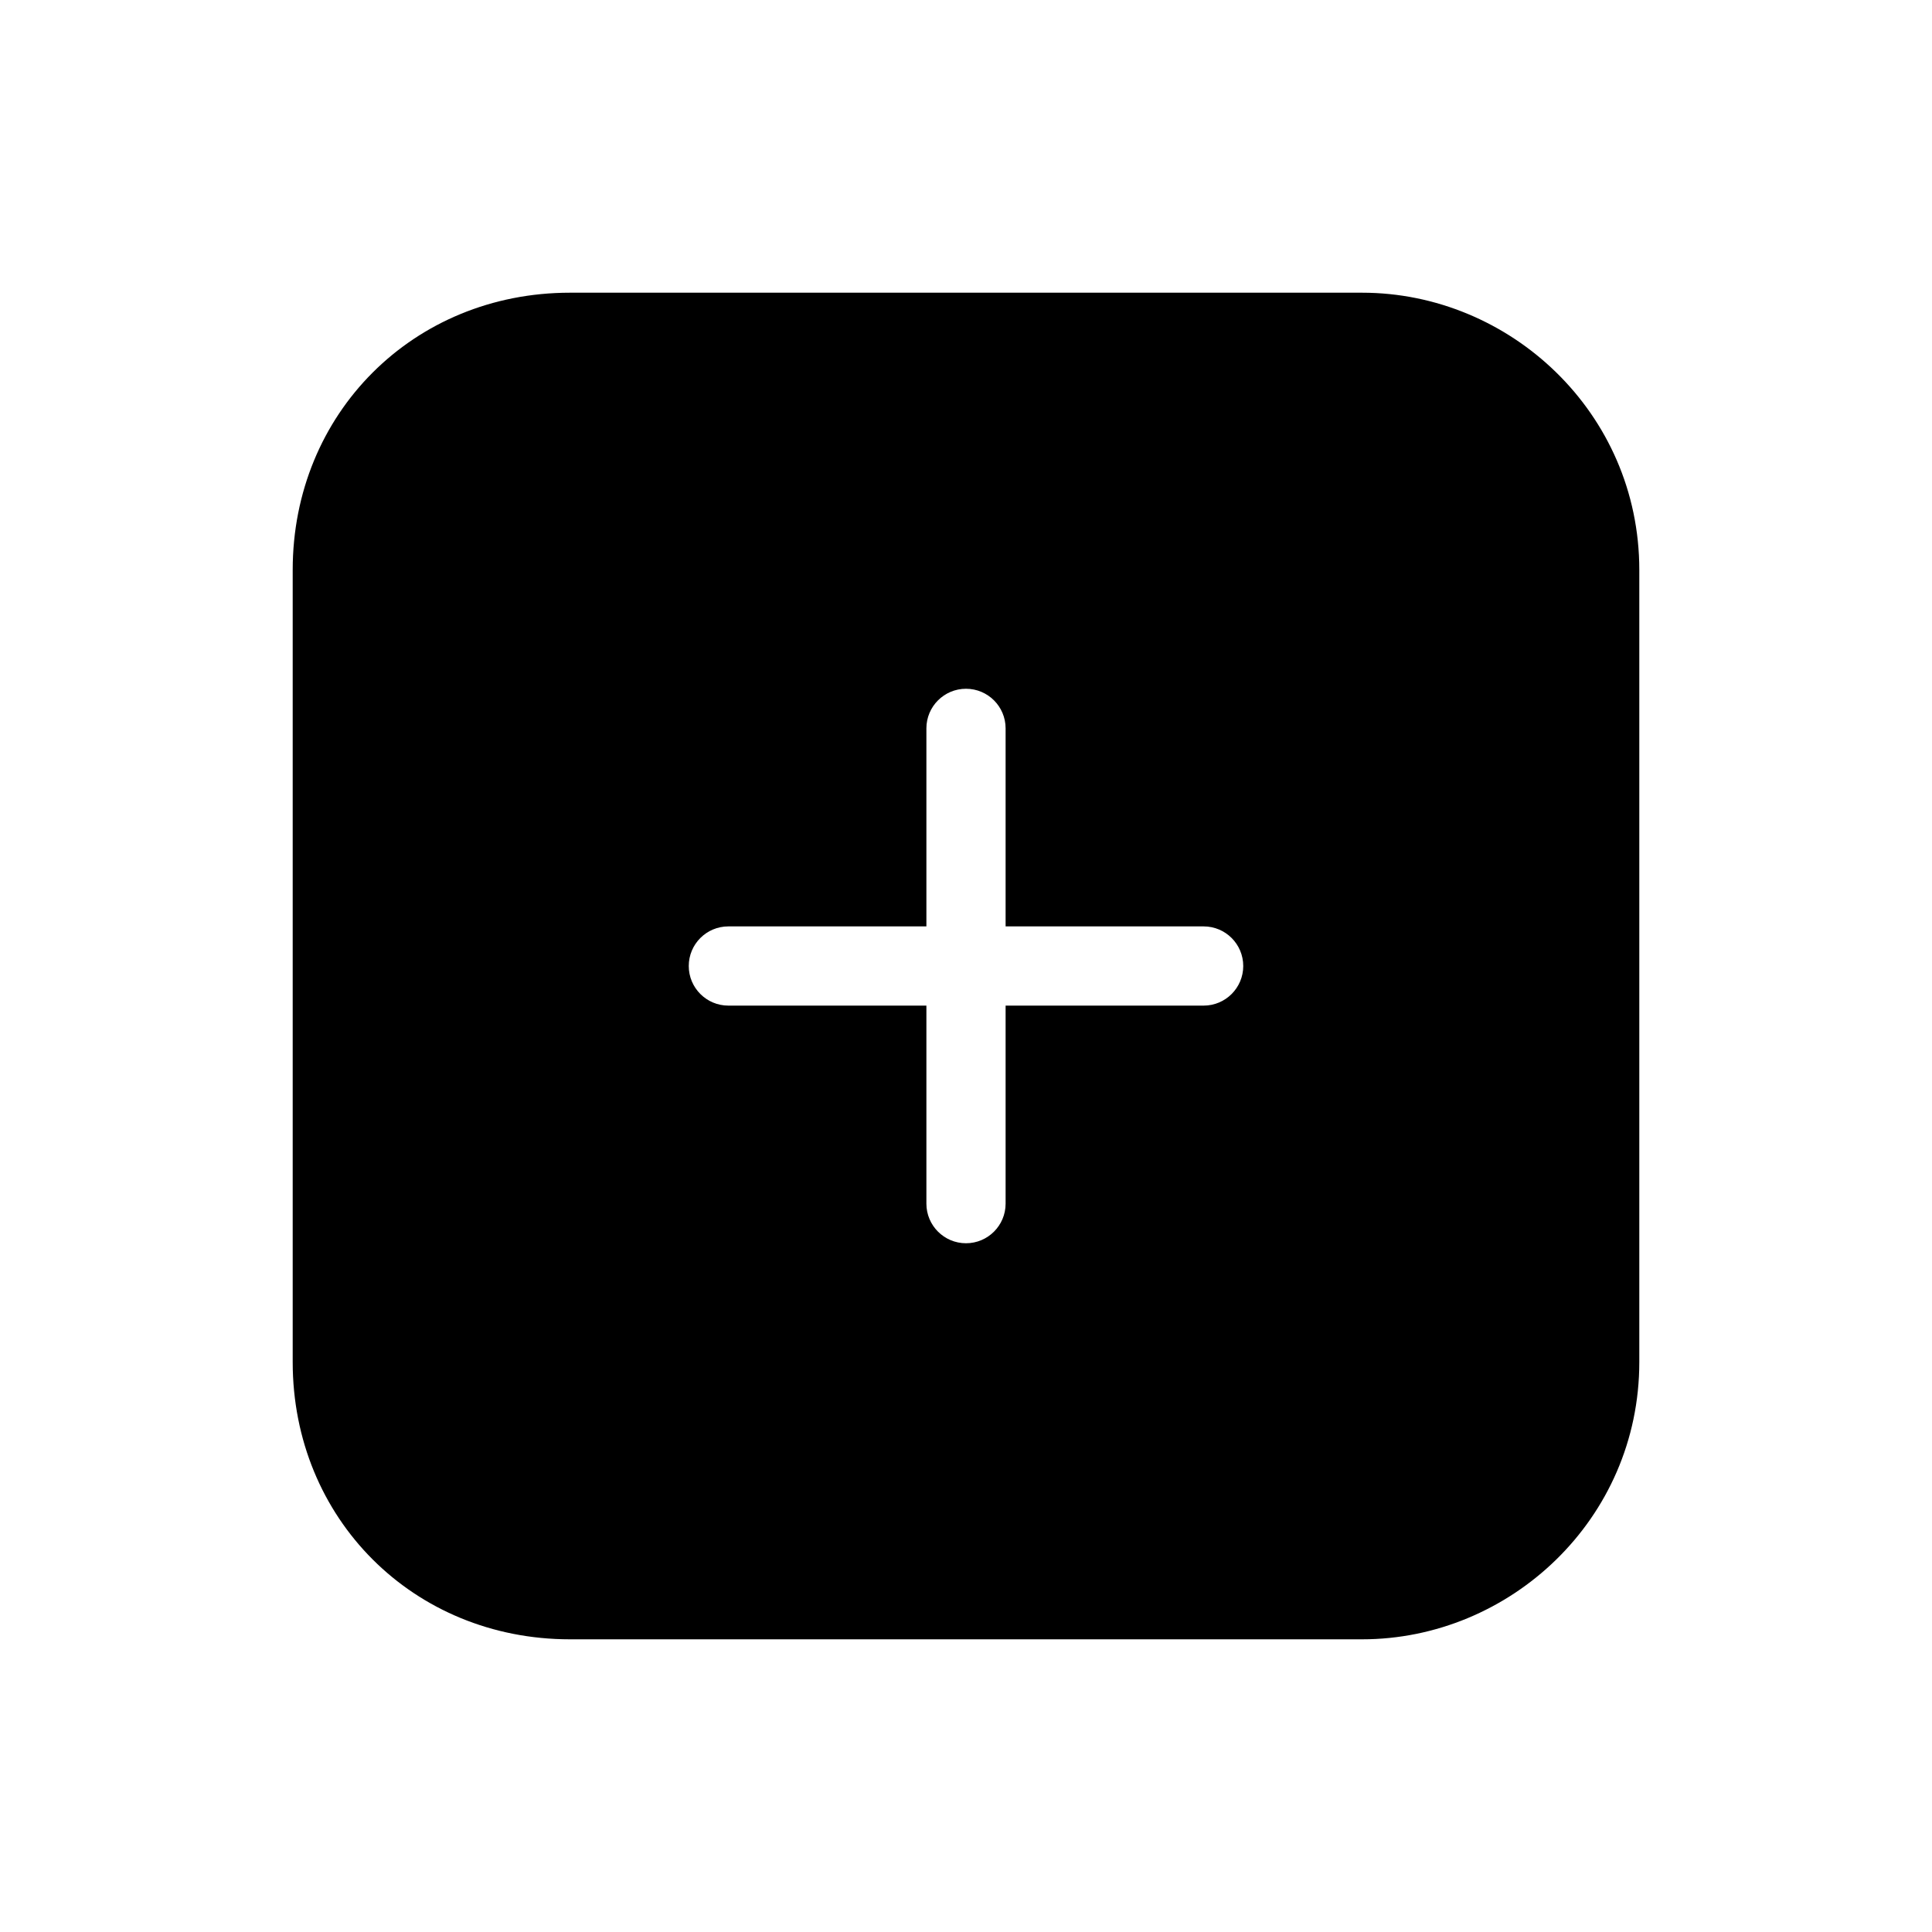
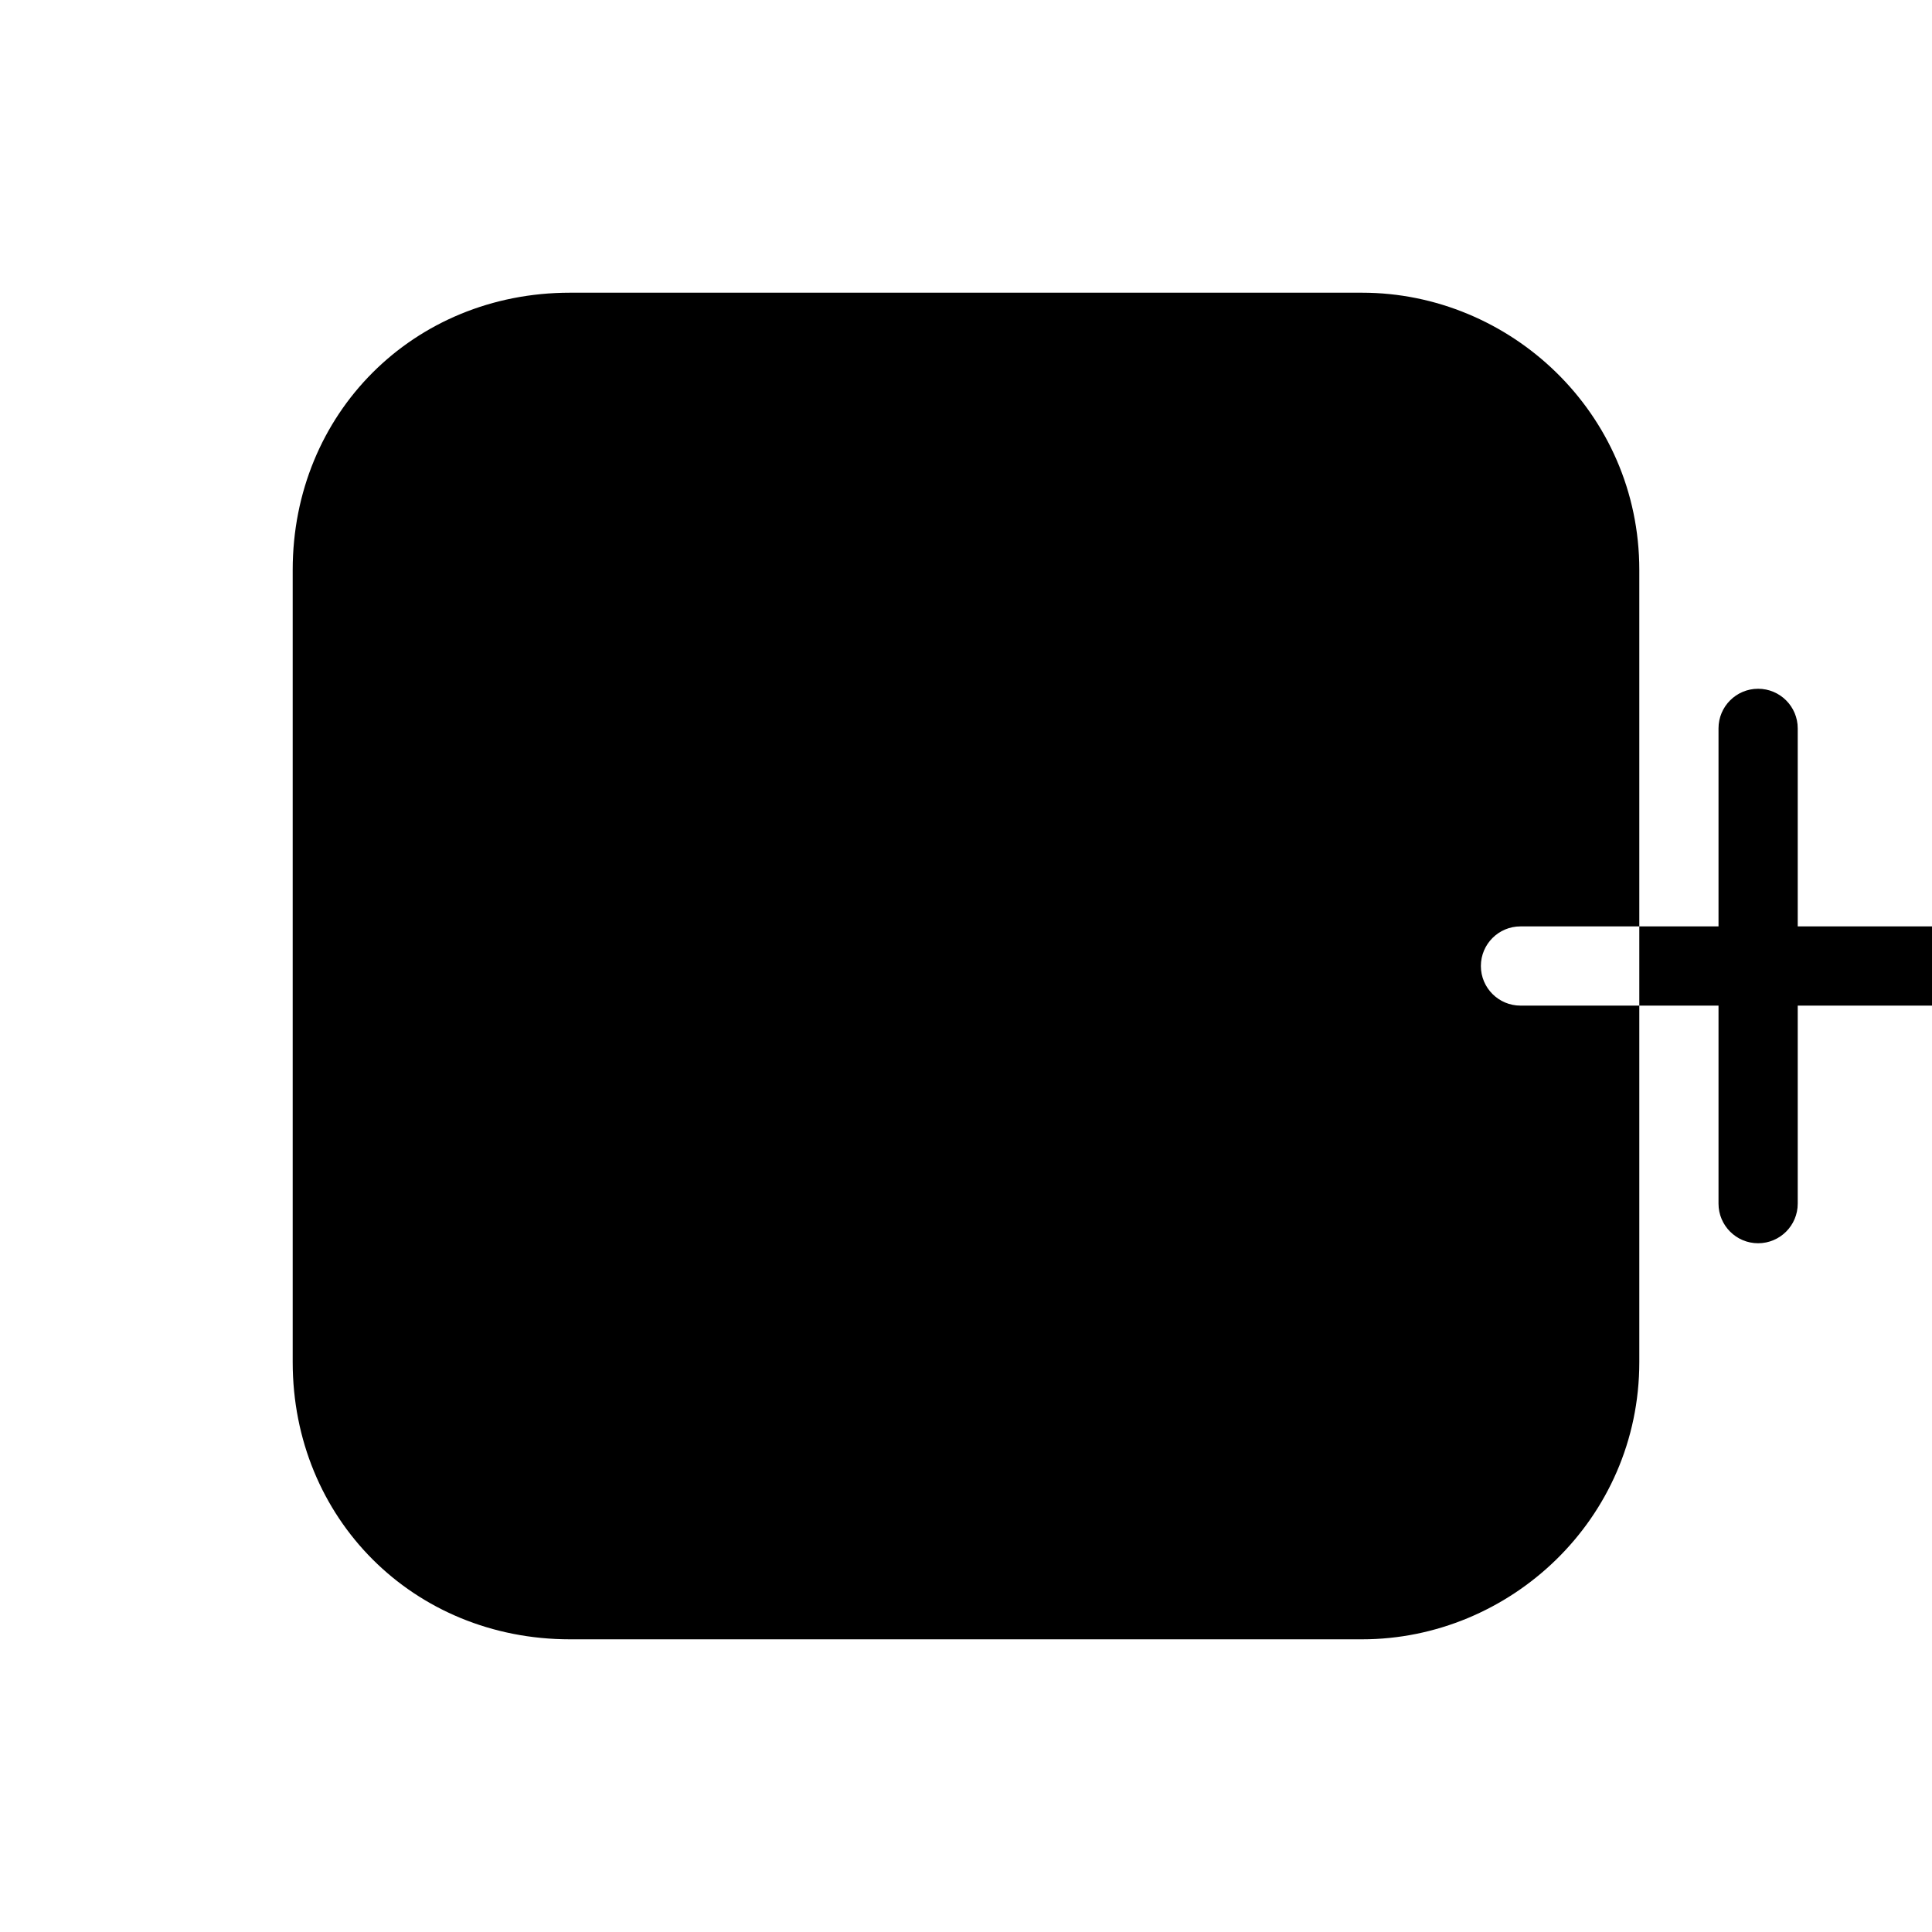
<svg xmlns="http://www.w3.org/2000/svg" fill="#000000" width="800px" height="800px" version="1.1" viewBox="144 144 512 512">
-   <path d="m295.04 221.57c-41.484 0-73.473 31.988-73.473 73.473v209.92c0 41.484 31.988 73.473 73.473 73.473h209.92c39.156 0 73.473-31.762 73.473-73.473v-209.92c0-41.711-34.316-73.473-73.473-73.473zm104.96 104.96c5.793 0 10.496 4.699 10.496 10.496v52.48h52.48c5.793 0 10.496 4.699 10.496 10.496 0 5.793-4.703 10.496-10.496 10.496h-52.48v52.48c0 5.793-4.703 10.496-10.496 10.496-5.797 0-10.496-4.703-10.496-10.496v-52.48h-52.48c-5.797 0-10.496-4.703-10.496-10.496 0-5.797 4.699-10.496 10.496-10.496h52.48v-52.48c0-5.797 4.699-10.496 10.496-10.496z" fill-rule="evenodd" />
+   <path d="m295.04 221.57c-41.484 0-73.473 31.988-73.473 73.473v209.92c0 41.484 31.988 73.473 73.473 73.473h209.92c39.156 0 73.473-31.762 73.473-73.473v-209.92c0-41.711-34.316-73.473-73.473-73.473m104.96 104.96c5.793 0 10.496 4.699 10.496 10.496v52.48h52.48c5.793 0 10.496 4.699 10.496 10.496 0 5.793-4.703 10.496-10.496 10.496h-52.48v52.48c0 5.793-4.703 10.496-10.496 10.496-5.797 0-10.496-4.703-10.496-10.496v-52.48h-52.48c-5.797 0-10.496-4.703-10.496-10.496 0-5.797 4.699-10.496 10.496-10.496h52.48v-52.48c0-5.797 4.699-10.496 10.496-10.496z" fill-rule="evenodd" />
</svg>